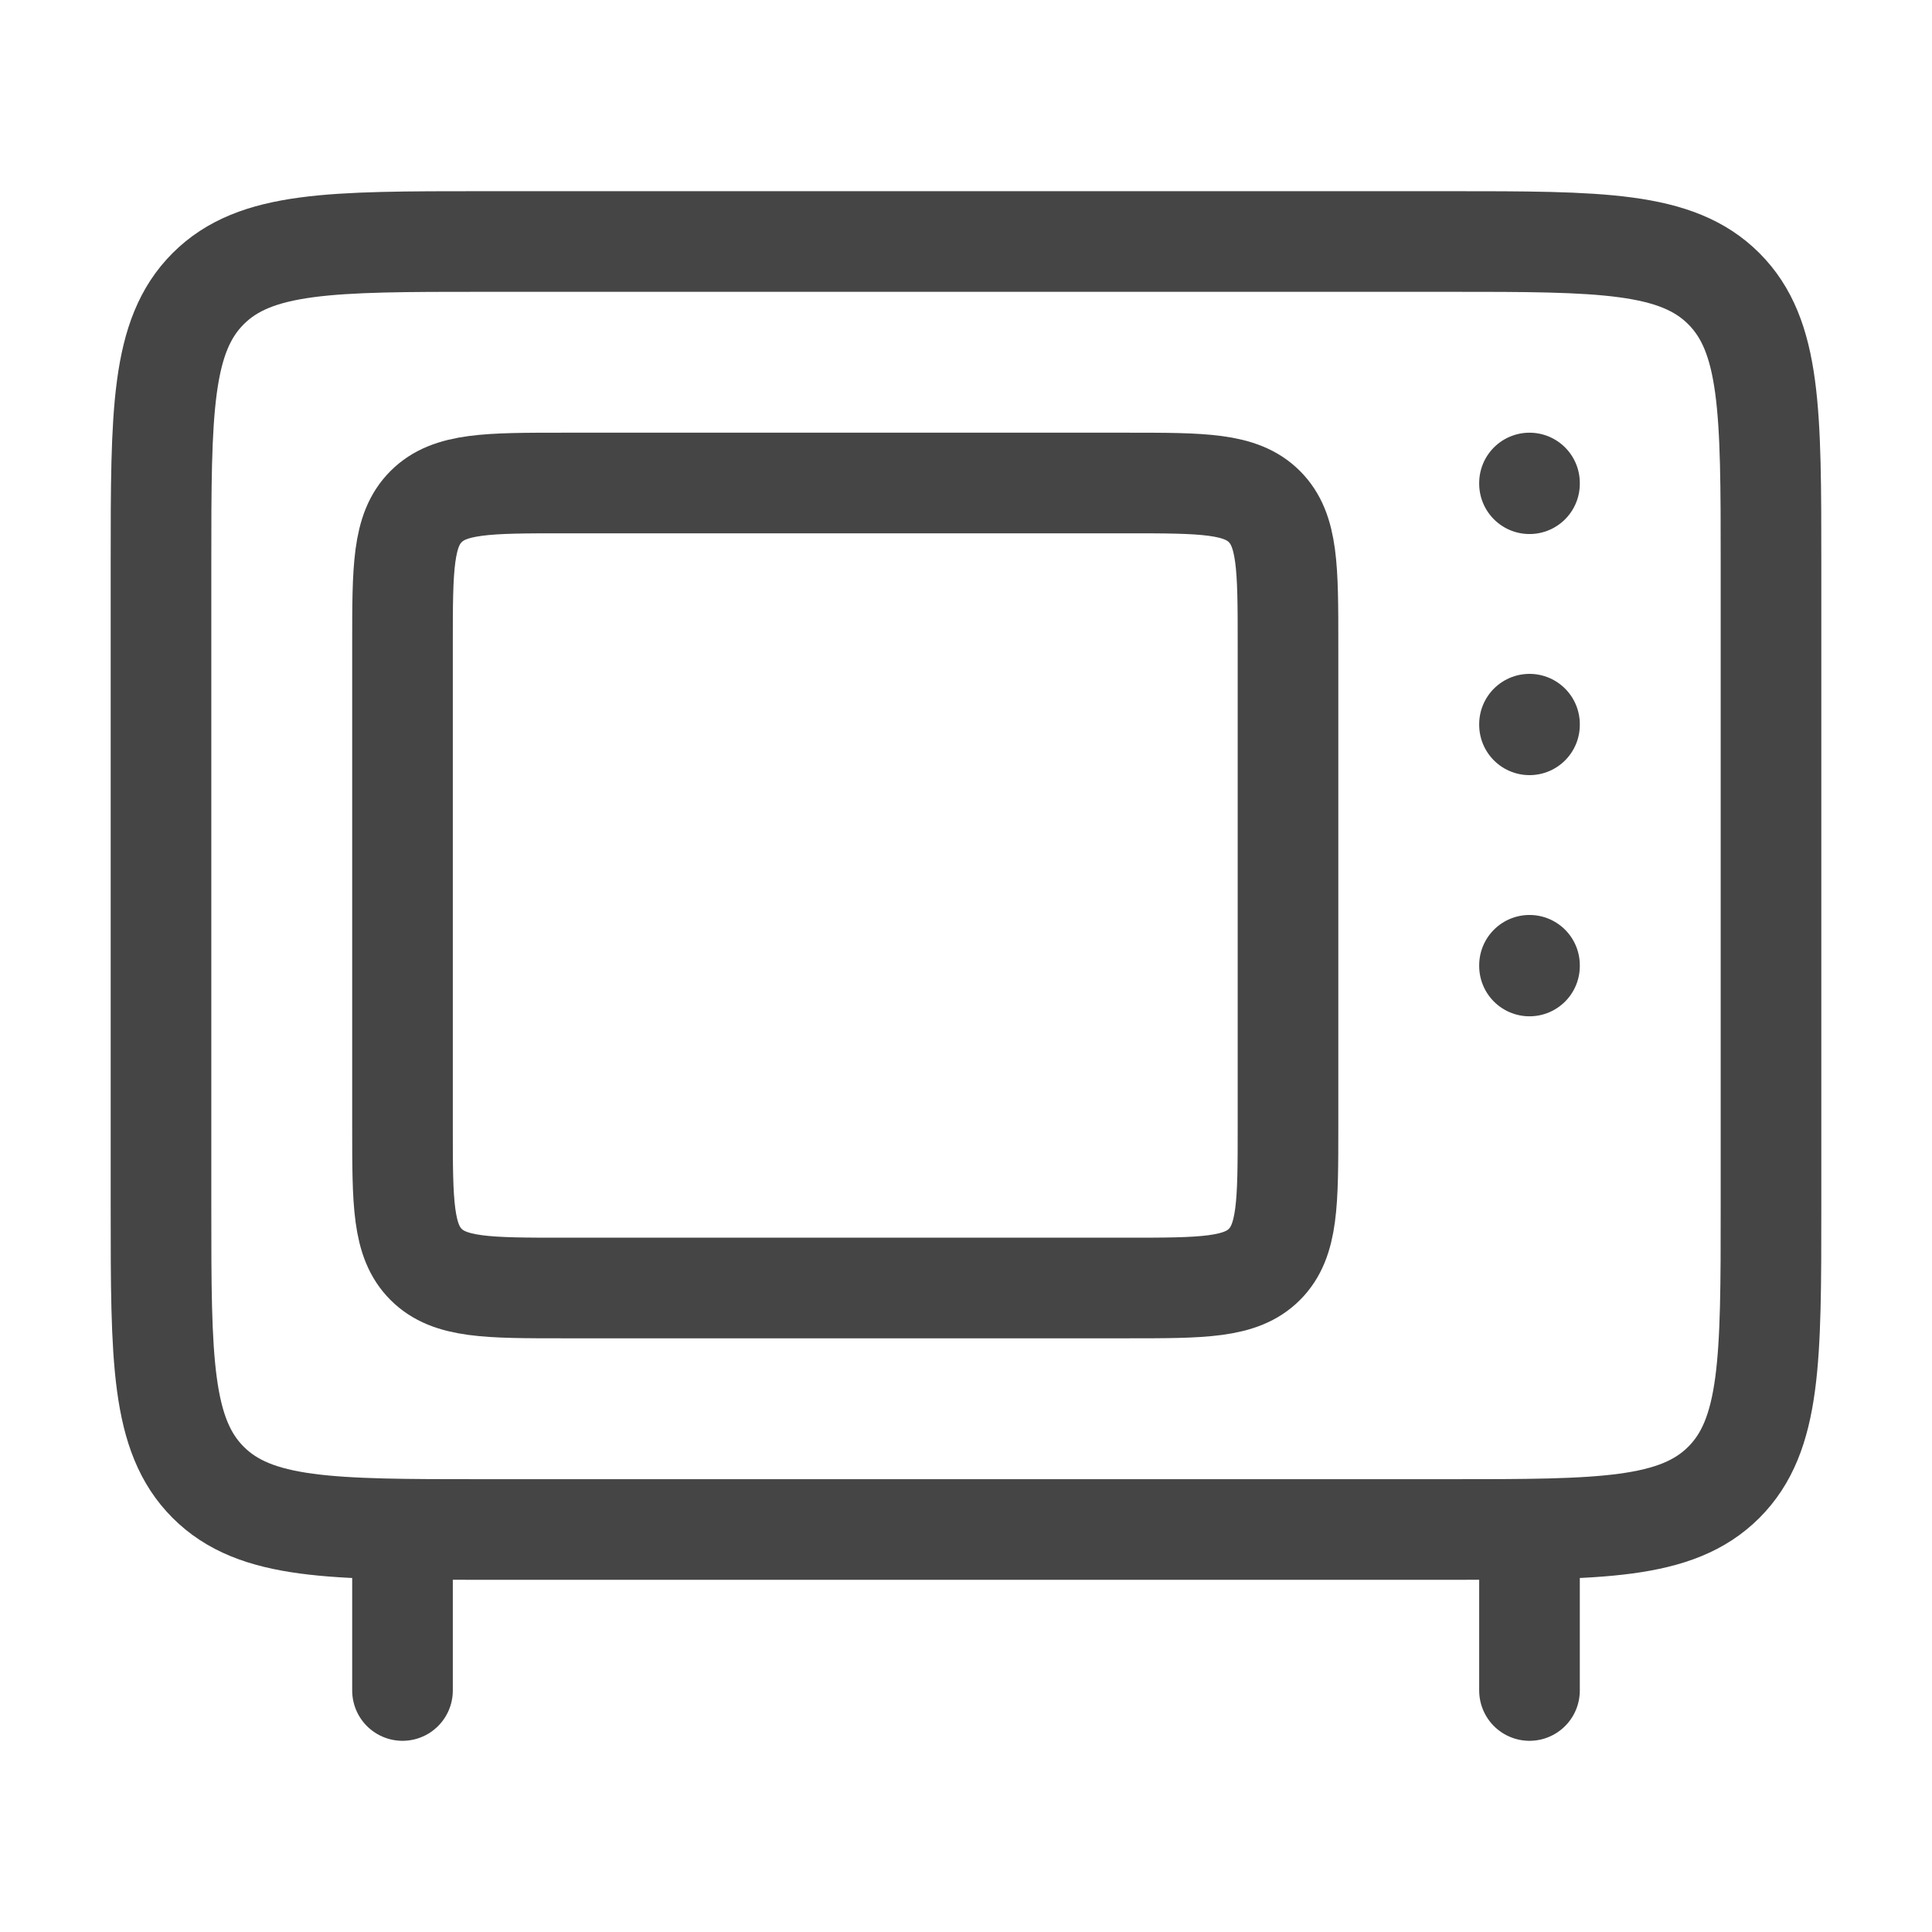
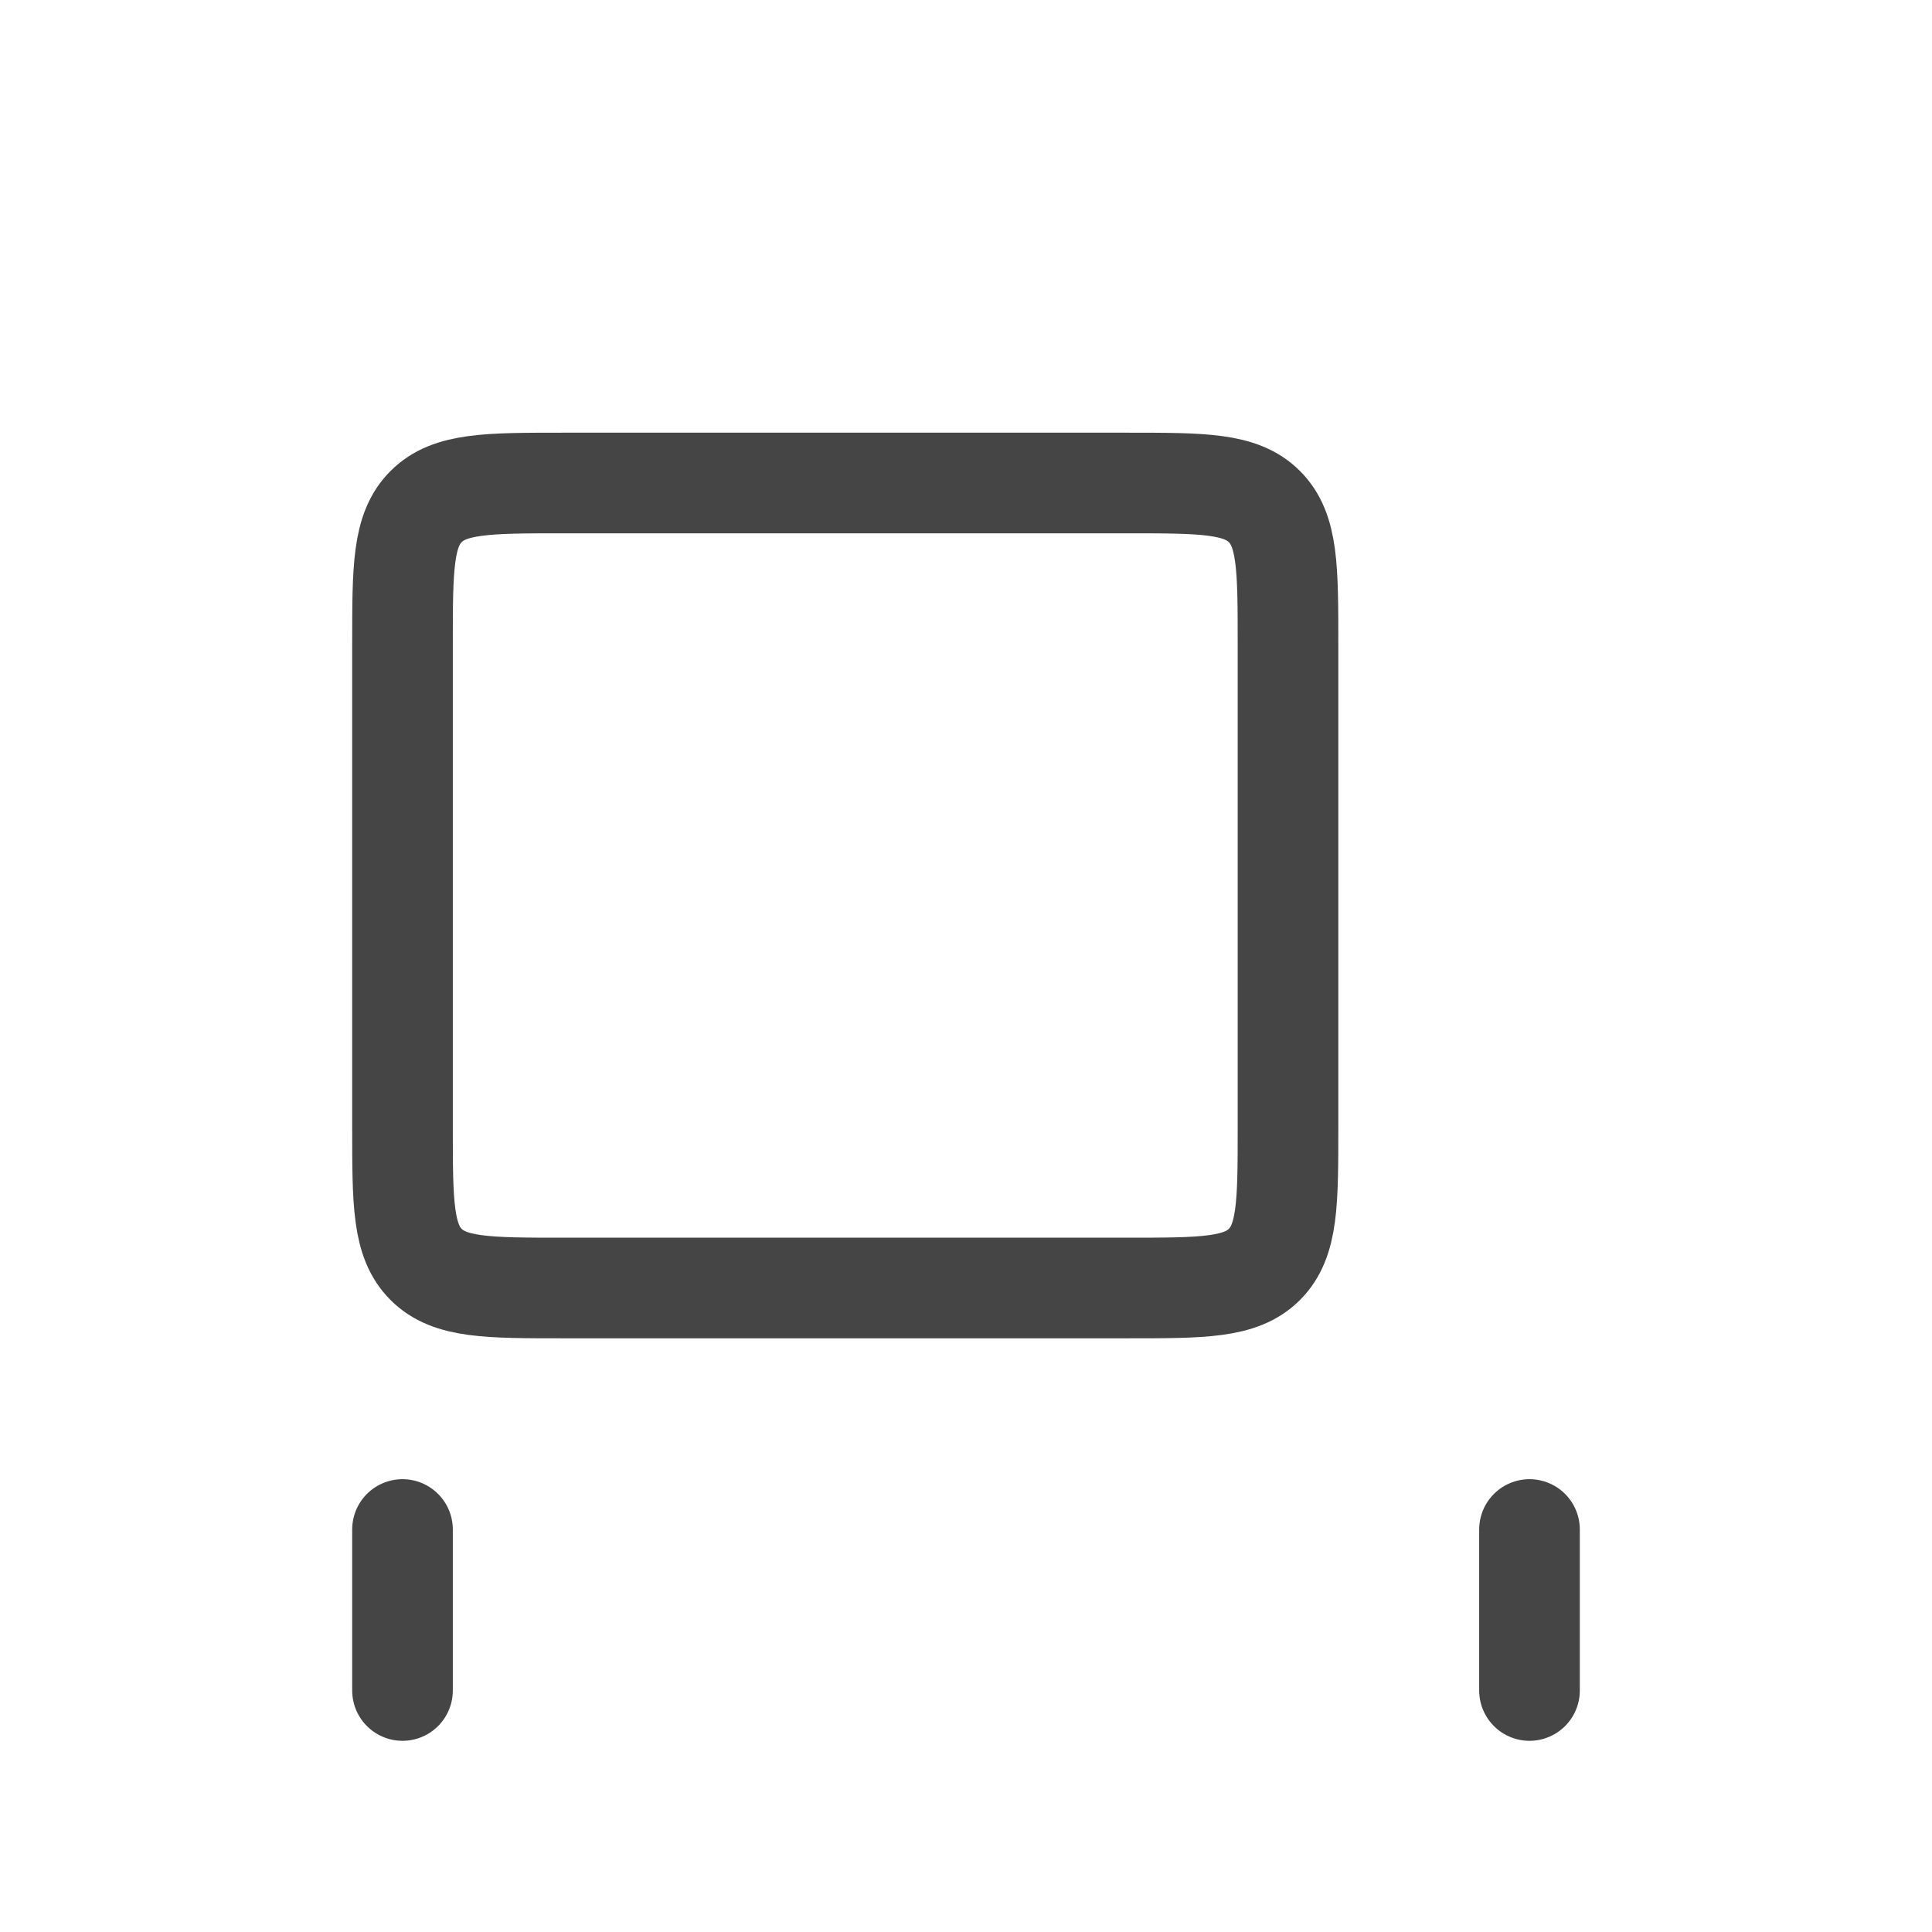
<svg xmlns="http://www.w3.org/2000/svg" width="50px" height="50px" viewBox="0 0 24 24">
  <g fill="none" stroke="#454545" stroke-linecap="round" stroke-linejoin="round" stroke-width="1.25" color="#454545">
-     <path d="M2 15V7c0-1.886 0-2.828.586-3.414S4.114 3 6 3h12c1.886 0 2.828 0 3.414.586S22 5.114 22 7v8c0 1.886 0 2.828-.586 3.414S19.886 19 18 19H6c-1.886 0-2.828 0-3.414-.586S2 16.886 2 15m17-8.991V6m0 3.004v-.008M19 12v-.009" />
    <path d="M5 14V8c0-.943 0-1.414.293-1.707S6.057 6 7 6h7c.943 0 1.414 0 1.707.293S16 7.057 16 8v6c0 .943 0 1.414-.293 1.707S14.943 16 14 16H7c-.943 0-1.414 0-1.707-.293S5 14.943 5 14m0 5v2m14-2v2" />
  </g>
</svg>